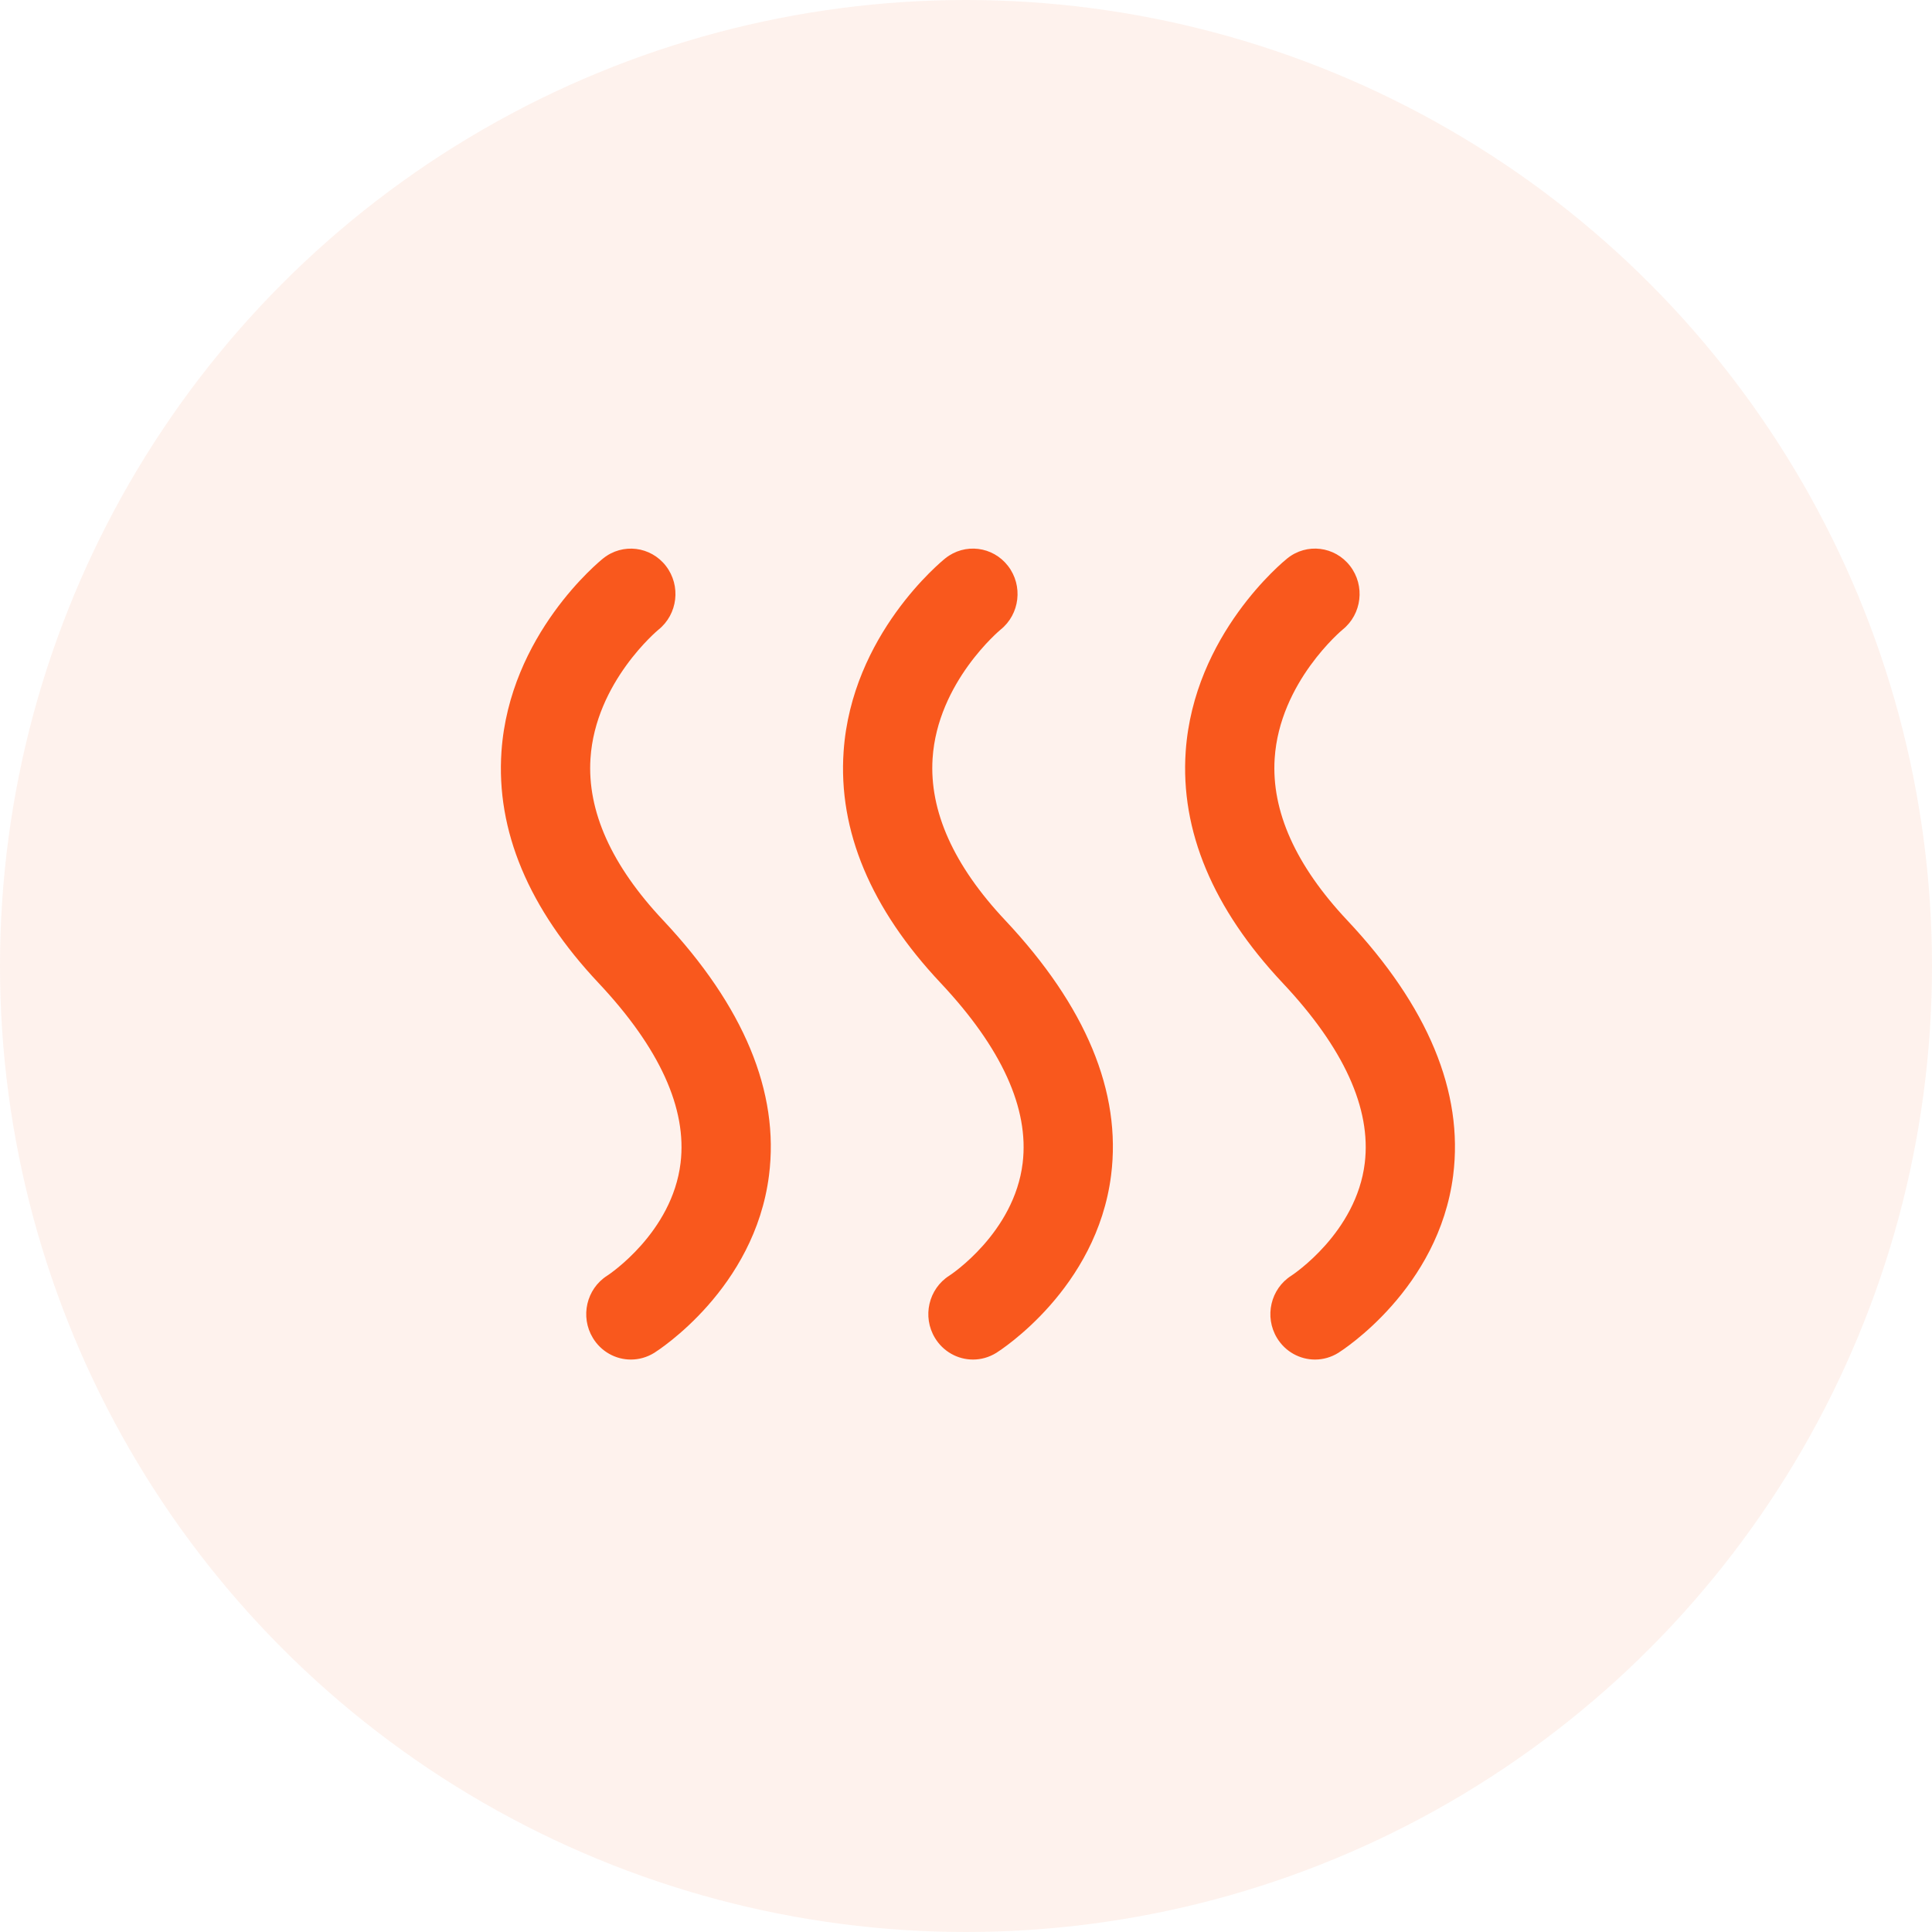
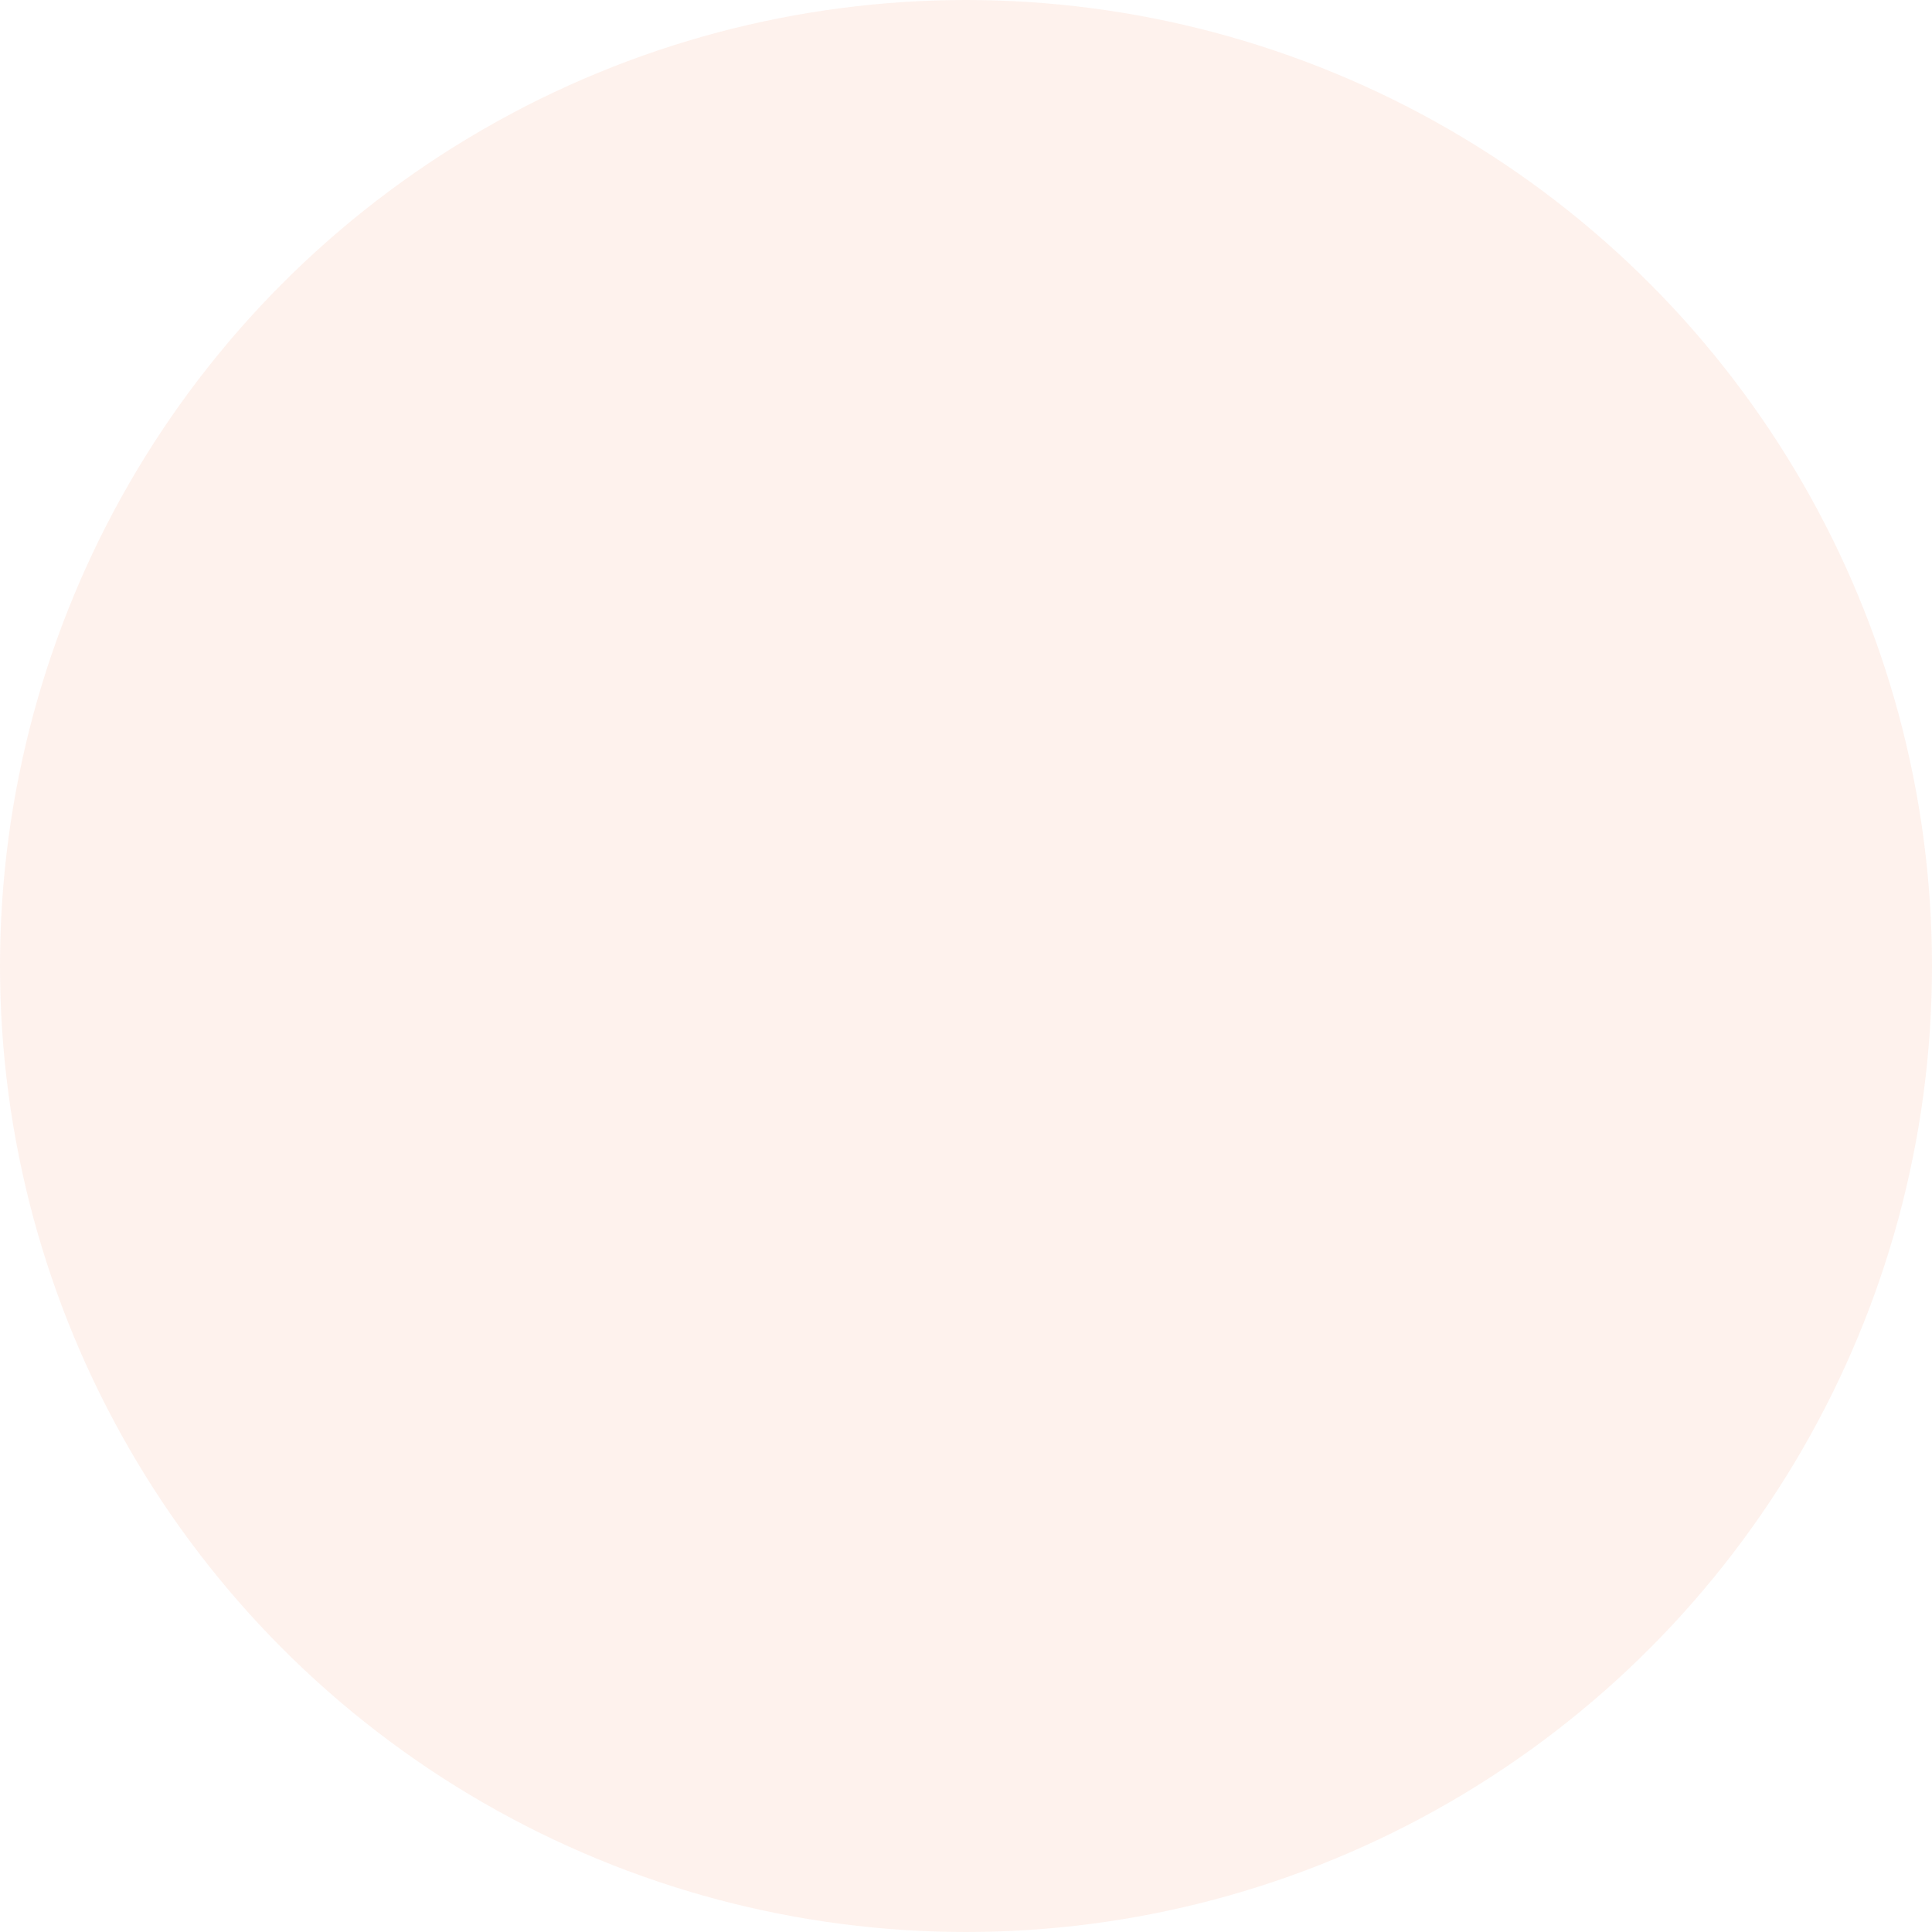
<svg xmlns="http://www.w3.org/2000/svg" fill="none" viewBox="0 0 81 81" height="81" width="81">
  <circle fill-opacity="0.08" fill="#F9581D" r="40.5" cy="40.5" cx="40.5" />
-   <path fill="#F9581D" d="M28.533 48.758C28.18 51.681 25.527 53.438 25.46 53.481C24.586 54.035 24.316 55.202 24.856 56.094C25.023 56.371 25.258 56.6 25.537 56.758C25.816 56.917 26.131 57 26.451 57C26.785 57 27.123 56.908 27.431 56.718C27.602 56.609 31.639 54.031 32.241 49.276C32.683 45.787 31.189 42.19 27.802 38.583C25.64 36.286 24.614 34.005 24.756 31.803C24.962 28.596 27.587 26.415 27.605 26.401C28.417 25.75 28.557 24.555 27.919 23.728C27.28 22.902 26.103 22.759 25.292 23.408C25.132 23.536 21.366 26.603 21.025 31.502C20.794 34.829 22.164 38.098 25.096 41.214C27.652 43.935 28.809 46.474 28.533 48.758ZM42.876 48.758C42.522 51.686 39.861 53.444 39.802 53.481C38.929 54.035 38.658 55.202 39.199 56.094C39.366 56.371 39.601 56.6 39.88 56.758C40.159 56.917 40.474 57 40.794 57C41.128 57 41.466 56.908 41.773 56.718C41.944 56.609 45.981 54.031 46.583 49.275C47.025 45.787 45.532 42.19 42.143 38.583C39.983 36.286 38.959 34.005 39.099 31.803C39.305 28.596 41.93 26.415 41.948 26.399C42.76 25.749 42.899 24.553 42.261 23.727C41.623 22.901 40.446 22.758 39.634 23.407C39.474 23.536 35.709 26.603 35.369 31.502C35.138 34.829 36.507 38.097 39.439 41.214C41.995 43.935 43.151 46.473 42.876 48.758ZM57.219 48.758C56.866 51.68 54.21 53.437 54.143 53.481C53.27 54.033 52.999 55.201 53.538 56.094C53.891 56.677 54.505 57 55.133 57C55.467 57 55.806 56.908 56.111 56.718C56.282 56.609 60.322 54.031 60.925 49.275C61.365 45.786 59.872 42.19 56.483 38.584C54.323 36.286 53.299 34.005 53.441 31.802C53.648 28.595 56.269 26.415 56.288 26.398C57.1 25.748 57.24 24.552 56.601 23.727C55.962 22.901 54.787 22.757 53.974 23.408C53.814 23.536 50.052 26.603 49.711 31.501C49.482 34.828 50.849 38.097 53.779 41.214C56.338 43.935 57.494 46.473 57.219 48.758Z" />
</svg>